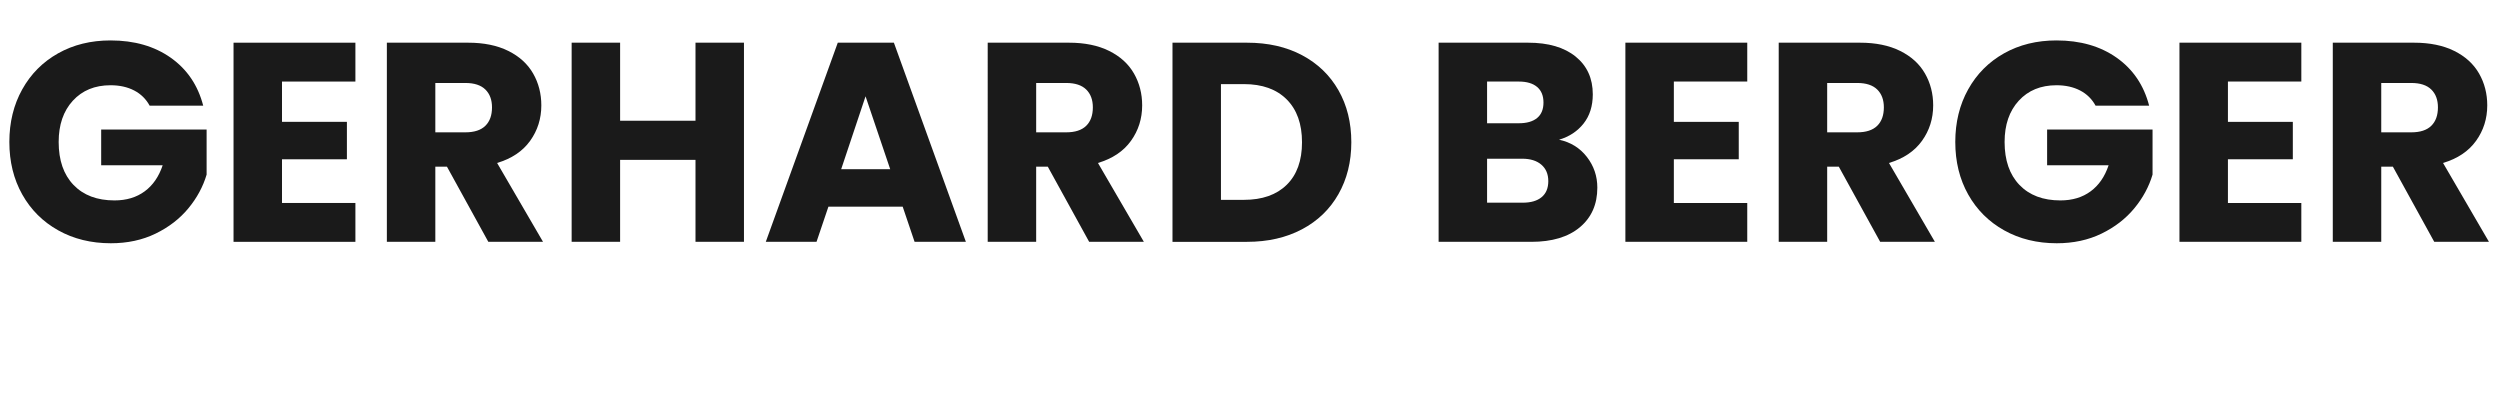
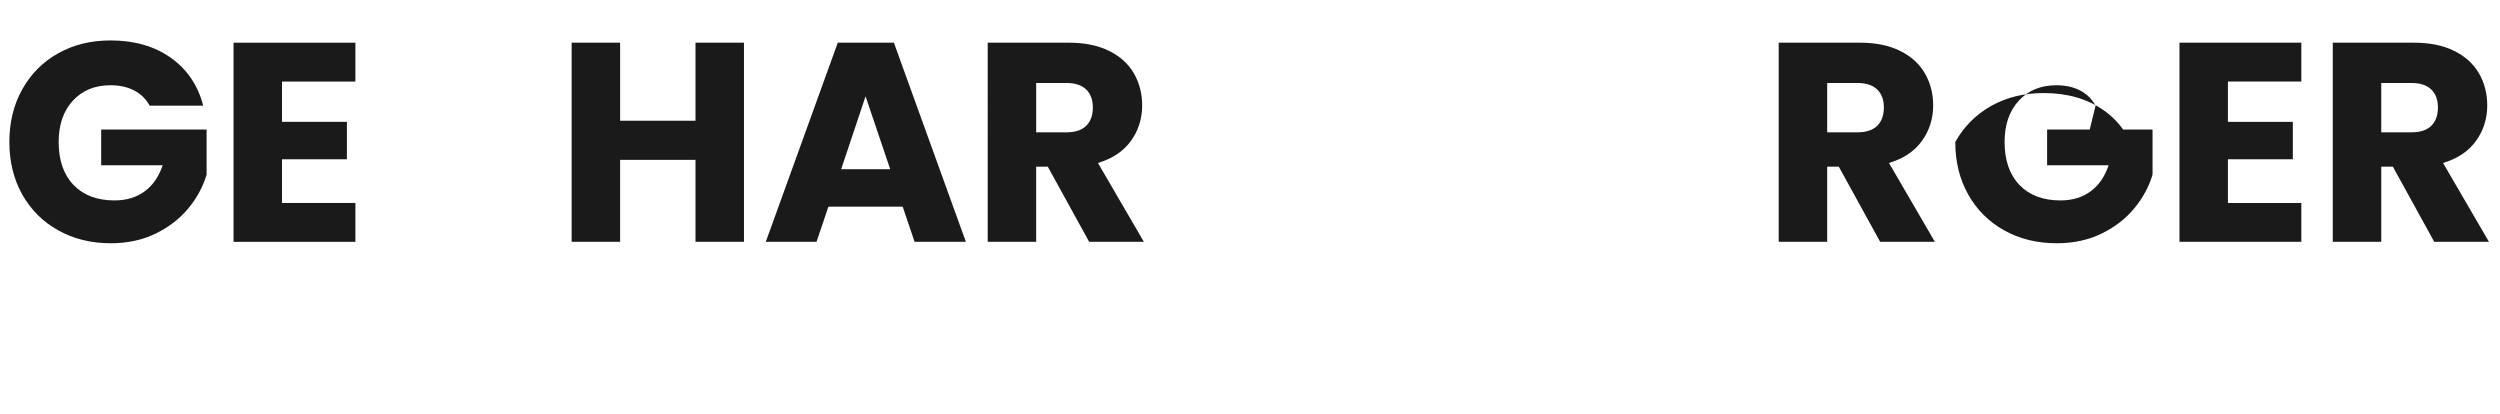
<svg xmlns="http://www.w3.org/2000/svg" id="Ebene_1" data-name="Ebene 1" viewBox="0 0 1870.026 309.481">
  <defs>
    <style>
      .cls-1 {
        fill: #1a1a1a;
      }
    </style>
  </defs>
  <path class="cls-1" d="M111.936,79.04c-2.687-4.95-6.539-8.733-11.554-11.353-5.018-2.616-10.918-3.925-17.702-3.925-11.733,0-21.13,3.856-28.196,11.564-7.069,7.712-10.6,18.003-10.6,30.874,0,13.723,3.71,24.438,11.13,32.147,7.42,7.712,17.629,11.564,30.634,11.564,8.904,0,16.43-2.261,22.578-6.79,6.148-4.526,10.633-11.034,13.462-19.522h-46.004v-26.736h78.864v33.738c-2.687,9.055-7.244,17.473-13.674,25.251-6.433,7.781-14.595,14.077-24.486,18.885-9.895,4.811-21.061,7.214-33.496,7.214-14.701,0-27.809-3.216-39.326-9.654-11.521-6.436-20.494-15.384-26.924-26.842-6.433-11.458-9.646-24.542-9.646-39.255s3.213-27.831,9.646-39.362c6.43-11.528,15.37-20.51,26.818-26.948,11.448-6.436,24.519-9.655,39.22-9.655,17.808,0,32.823,4.317,45.05,12.944,12.223,8.63,20.315,20.583,24.274,35.86h-40.068Z" />
  <path class="cls-1" d="M210.938,61.003v30.131h48.548v28.009h-48.548v32.678h54.908v29.07h-91.16V31.933h91.16v29.07h-54.908Z" />
-   <path class="cls-1" d="M365.271,180.892l-30.952-56.231h-8.692v56.231h-36.252V31.933h60.844c11.73,0,21.73,2.053,29.998,6.154,8.268,4.104,14.449,9.728,18.55,16.869,4.098,7.145,6.148,15.102,6.148,23.872,0,9.903-2.792,18.746-8.374,26.524-5.585,7.782-13.816,13.299-24.698,16.551l34.344,58.989h-40.916ZM325.627,98.986h22.472c6.642,0,11.624-1.625,14.946-4.88,3.319-3.252,4.982-7.851,4.982-13.792,0-5.656-1.663-10.112-4.982-13.368-3.322-3.252-8.304-4.88-14.946-4.88h-22.472v36.921Z" />
  <path class="cls-1" d="M556.494,31.933v148.959h-36.252v-61.323h-56.392v61.323h-36.252V31.933h36.252v58.353h56.392V31.933h36.252Z" />
  <path class="cls-1" d="M675.211,154.58h-55.544l-8.904,26.312h-37.948l53.848-148.959h41.976l53.848,148.959h-38.372l-8.904-26.312ZM665.883,126.571l-18.444-54.533-18.232,54.533h36.676Z" />
  <path class="cls-1" d="M814.707,180.892l-30.952-56.231h-8.692v56.231h-36.252V31.933h60.844c11.73,0,21.73,2.053,29.998,6.154,8.268,4.104,14.449,9.728,18.55,16.869,4.098,7.145,6.148,15.102,6.148,23.872,0,9.903-2.792,18.746-8.374,26.524-5.585,7.782-13.816,13.299-24.698,16.551l34.344,58.989h-40.916ZM775.063,98.986h22.472c6.642,0,11.624-1.625,14.946-4.88,3.319-3.252,4.982-7.851,4.982-13.792,0-5.656-1.663-10.112-4.982-13.368-3.322-3.252-8.304-4.88-14.946-4.88h-22.472v36.921Z" />
-   <path class="cls-1" d="M973.918,41.27c11.729,6.227,20.809,14.96,27.241,26.206,6.43,11.246,9.646,24.226,9.646,38.937,0,14.572-3.217,27.516-9.646,38.831-6.433,11.319-15.549,20.089-27.348,26.312-11.803,6.227-25.477,9.337-41.022,9.337h-55.756V31.933h55.756c15.688,0,29.395,3.113,41.128,9.336ZM962.47,138.242c7.632-7.497,11.448-18.106,11.448-31.829s-3.816-24.402-11.448-32.041c-7.632-7.639-18.305-11.458-32.012-11.458h-17.172v86.574h17.172c13.708,0,24.38-3.747,32.012-11.246Z" />
-   <path class="cls-1" d="M1186.973,117.341c5.228,6.72,7.845,14.396,7.845,23.022,0,12.45-4.347,22.317-13.038,29.601-8.692,7.287-20.812,10.928-36.358,10.928h-69.324V31.933h66.992c15.122,0,26.957,3.468,35.511,10.397,8.549,6.933,12.825,16.339,12.825,28.222,0,8.773-2.299,16.057-6.89,21.856-4.595,5.802-10.706,9.833-18.338,12.095,8.619,1.84,15.546,6.121,20.775,12.838ZM1112.35,92.196h23.743c5.937,0,10.494-1.306,13.675-3.925,3.18-2.616,4.77-6.472,4.77-11.564s-1.59-8.982-4.77-11.671c-3.181-2.686-7.738-4.032-13.675-4.032h-23.743v31.192ZM1153.159,147.472c3.319-2.758,4.982-6.753,4.982-11.989s-1.733-9.336-5.194-12.307c-3.465-2.971-8.235-4.456-14.311-4.456h-26.287v32.89h26.712c6.075,0,10.775-1.379,14.098-4.138Z" />
-   <path class="cls-1" d="M1252.058,61.003v30.131h48.548v28.009h-48.548v32.678h54.907v29.07h-91.16V31.933h91.16v29.07h-54.907Z" />
  <path class="cls-1" d="M1406.39,180.892l-30.952-56.231h-8.691v56.231h-36.253V31.933h60.845c11.729,0,21.729,2.053,29.998,6.154,8.268,4.104,14.449,9.728,18.55,16.869,4.098,7.145,6.147,15.102,6.147,23.872,0,9.903-2.792,18.746-8.374,26.524-5.584,7.782-13.816,13.299-24.697,16.551l34.344,58.989h-40.916ZM1366.746,98.986h22.472c6.642,0,11.623-1.625,14.946-4.88,3.318-3.252,4.981-7.851,4.981-13.792,0-5.656-1.663-10.112-4.981-13.368-3.323-3.252-8.305-4.88-14.946-4.88h-22.472v36.921Z" />
-   <path class="cls-1" d="M1567.508,79.04c-2.686-4.95-6.538-8.733-11.554-11.353-5.019-2.616-10.918-3.925-17.702-3.925-11.732,0-21.13,3.856-28.195,11.564-7.069,7.712-10.601,18.003-10.601,30.874,0,13.723,3.71,24.438,11.13,32.147,7.42,7.712,17.63,11.564,30.635,11.564,8.903,0,16.43-2.261,22.577-6.79,6.148-4.526,10.634-11.034,13.463-19.522h-46.005v-26.736h78.864v33.738c-2.687,9.055-7.244,17.473-13.674,25.251-6.433,7.781-14.595,14.077-24.486,18.885-9.895,4.811-21.061,7.214-33.496,7.214-14.7,0-27.808-3.216-39.325-9.654-11.521-6.436-20.495-15.384-26.925-26.842-6.433-11.458-9.646-24.542-9.646-39.255s3.213-27.831,9.646-39.362c6.43-11.528,15.37-20.51,26.818-26.948,11.448-6.436,24.52-9.655,39.22-9.655,17.809,0,32.824,4.317,45.051,12.944,12.223,8.63,20.315,20.583,24.273,35.86h-40.068Z" />
+   <path class="cls-1" d="M1567.508,79.04c-2.686-4.95-6.538-8.733-11.554-11.353-5.019-2.616-10.918-3.925-17.702-3.925-11.732,0-21.13,3.856-28.195,11.564-7.069,7.712-10.601,18.003-10.601,30.874,0,13.723,3.71,24.438,11.13,32.147,7.42,7.712,17.63,11.564,30.635,11.564,8.903,0,16.43-2.261,22.577-6.79,6.148-4.526,10.634-11.034,13.463-19.522h-46.005v-26.736h78.864v33.738c-2.687,9.055-7.244,17.473-13.674,25.251-6.433,7.781-14.595,14.077-24.486,18.885-9.895,4.811-21.061,7.214-33.496,7.214-14.7,0-27.808-3.216-39.325-9.654-11.521-6.436-20.495-15.384-26.925-26.842-6.433-11.458-9.646-24.542-9.646-39.255c6.43-11.528,15.37-20.51,26.818-26.948,11.448-6.436,24.52-9.655,39.22-9.655,17.809,0,32.824,4.317,45.051,12.944,12.223,8.63,20.315,20.583,24.273,35.86h-40.068Z" />
  <path class="cls-1" d="M1666.511,61.003v30.131h48.548v28.009h-48.548v32.678h54.907v29.07h-91.16V31.933h91.16v29.07h-54.907Z" />
  <path class="cls-1" d="M1820.844,180.892l-30.952-56.231h-8.691v56.231h-36.253V31.933h60.845c11.729,0,21.729,2.053,29.998,6.154,8.268,4.104,14.449,9.728,18.55,16.869,4.098,7.145,6.147,15.102,6.147,23.872,0,9.903-2.792,18.746-8.374,26.524-5.584,7.782-13.816,13.299-24.697,16.551l34.344,58.989h-40.916ZM1781.2,98.986h22.472c6.642,0,11.623-1.625,14.946-4.88,3.318-3.252,4.981-7.851,4.981-13.792,0-5.656-1.663-10.112-4.981-13.368-3.323-3.252-8.305-4.88-14.946-4.88h-22.472v36.921Z" />
</svg>